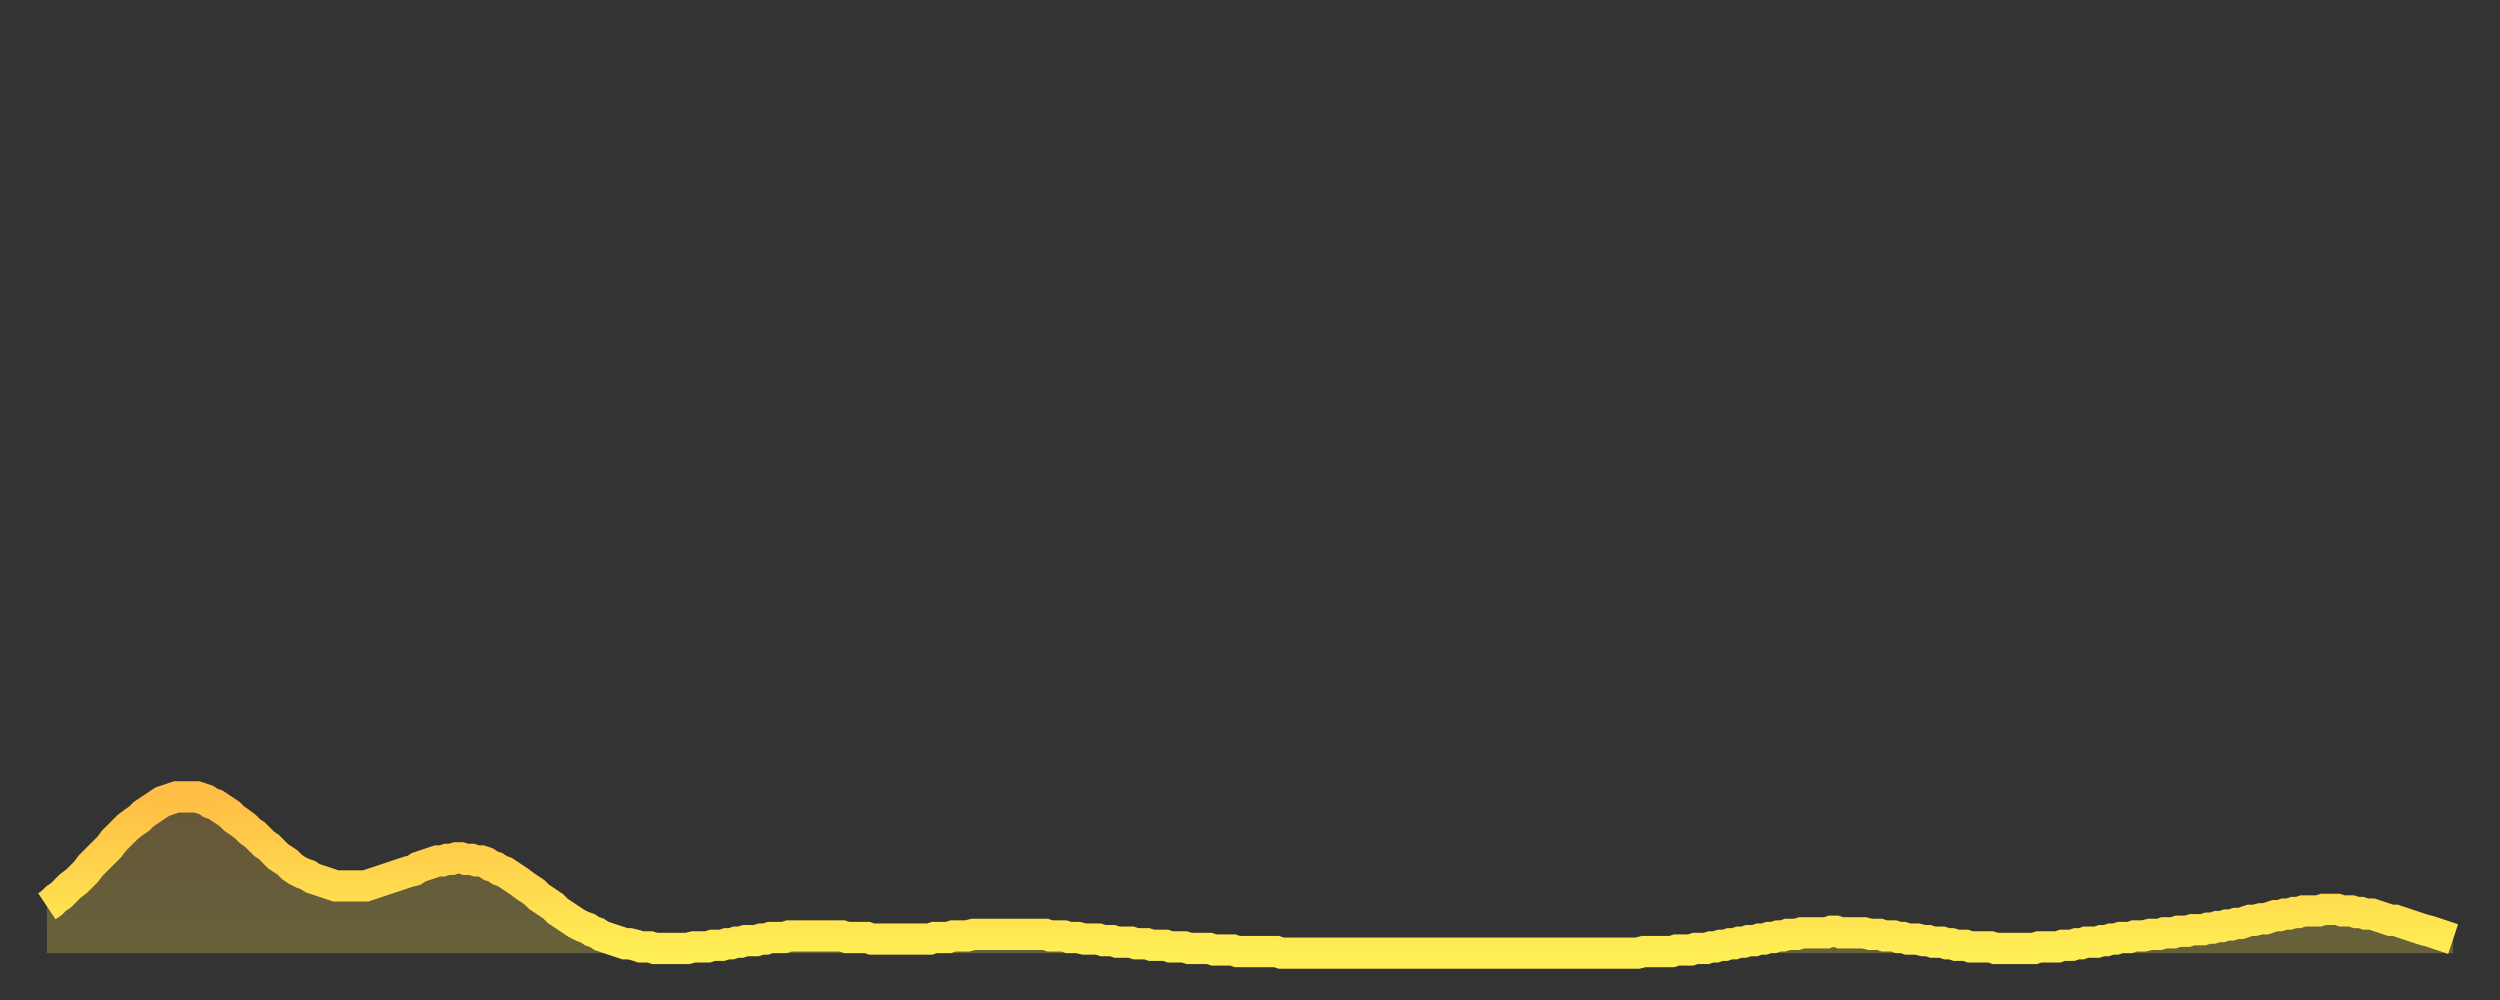
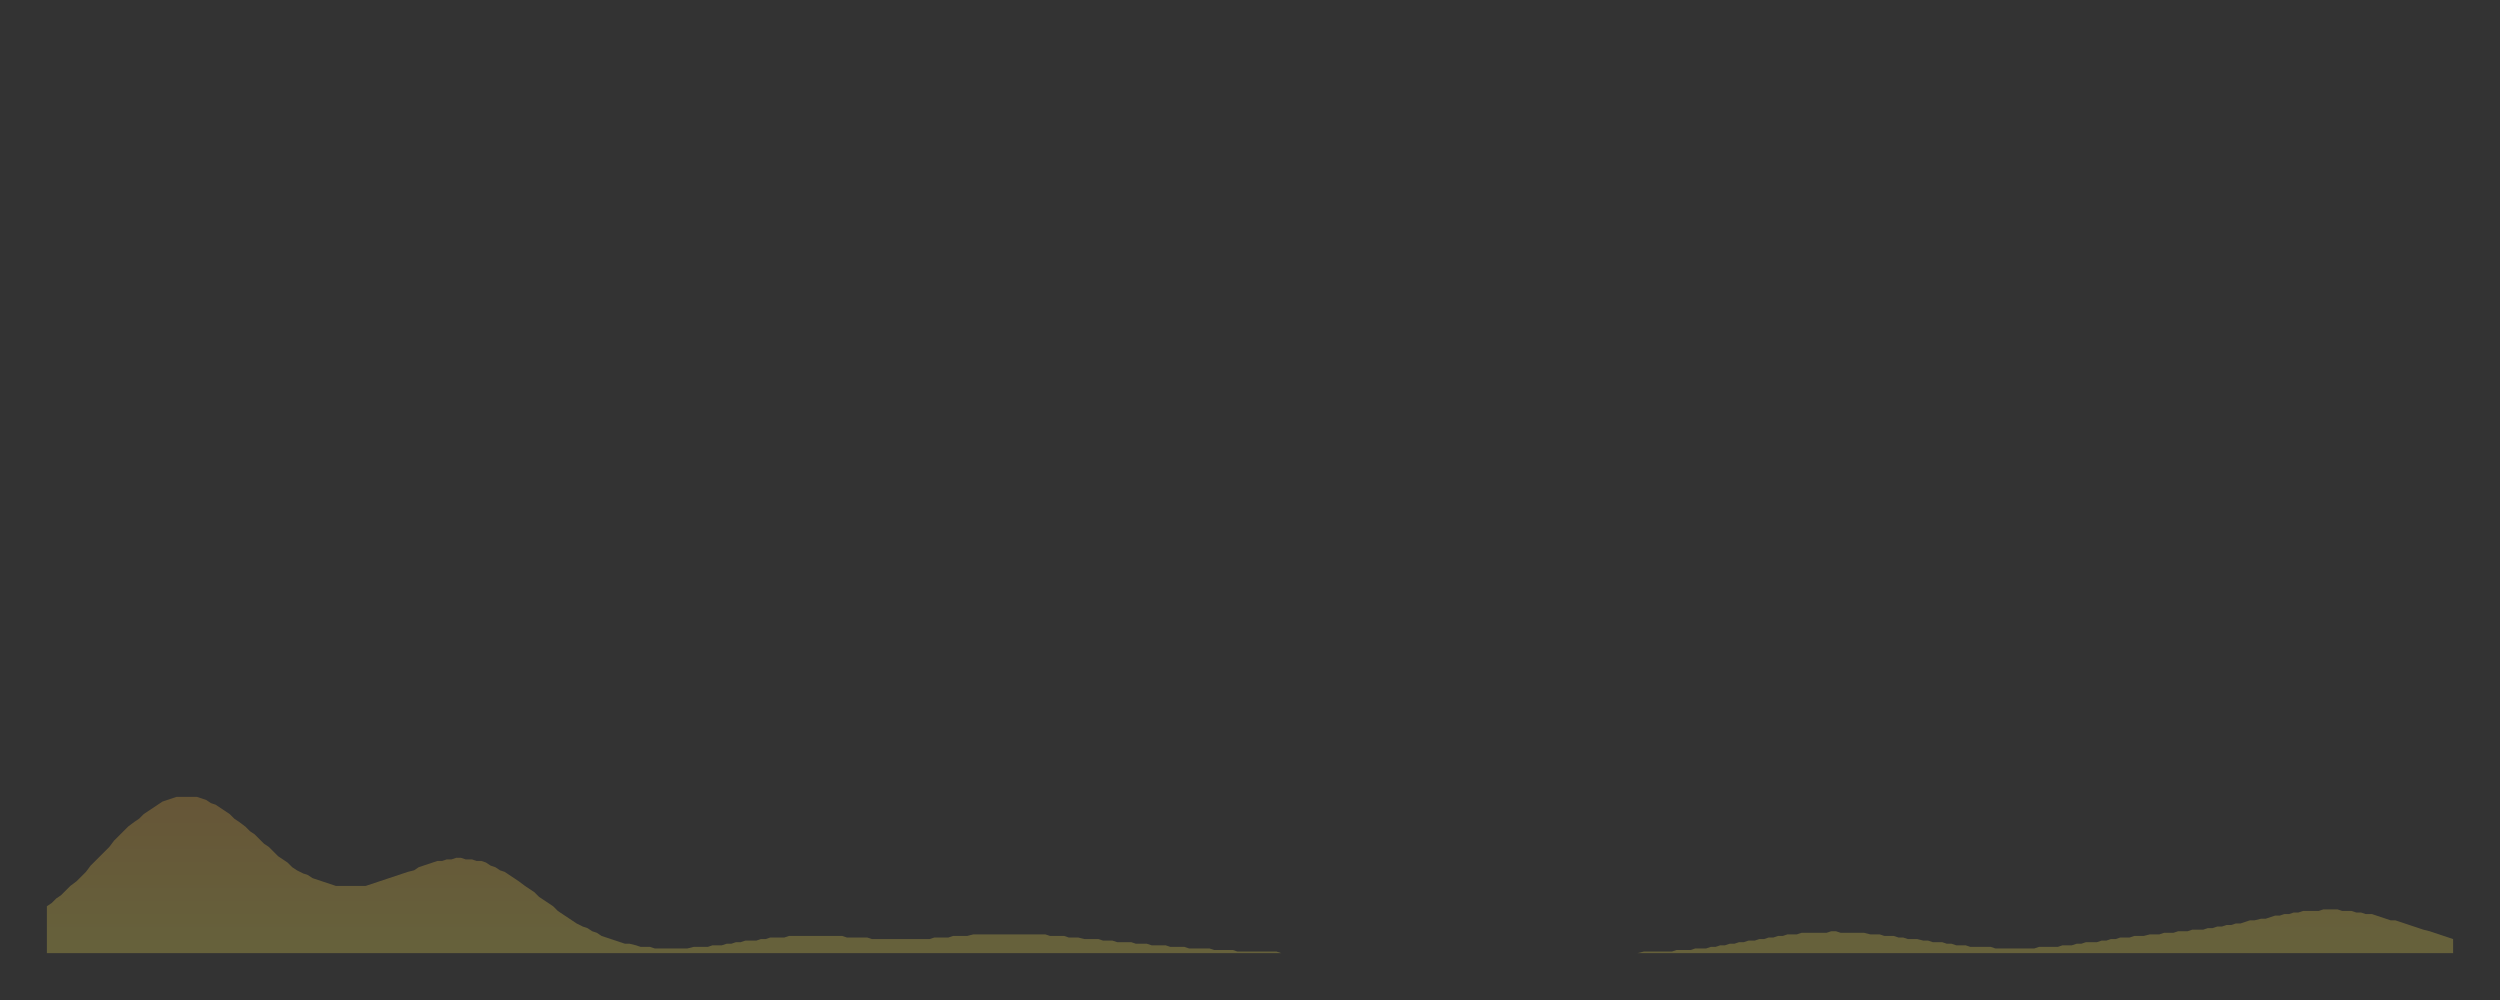
<svg xmlns="http://www.w3.org/2000/svg" baseProfile="full" height="64" version="1.1" width="160">
  <rect width="100%" height="100%" fill="#333333" stroke="none" />
  <defs>
    <linearGradient id="id195222" x1="0" x2="0" y1="0" y2="1">
      <stop offset="0%" stop-color="#ffbe45" />
      <stop offset="50%" stop-color="#ffd64d" />
      <stop offset="100%" stop-color="#ffee55" />
    </linearGradient>
  </defs>
  <g transform="translate(3,3)">
    <g>
-       <path d="M 0.0 55.0 0.3 54.8 0.6 54.5 0.9 54.3 1.2 54.0 1.5 53.7 1.9 53.4 2.2 53.1 2.5 52.8 2.8 52.4 3.1 52.1 3.4 51.8 3.7 51.5 4.0 51.2 4.3 50.8 4.6 50.5 4.9 50.2 5.2 49.9 5.6 49.6 5.9 49.4 6.2 49.1 6.5 48.9 6.8 48.7 7.1 48.5 7.4 48.3 7.7 48.2 8.0 48.1 8.3 48.0 8.6 48.0 8.9 48.0 9.3 48.0 9.6 48.0 9.9 48.1 10.2 48.2 10.5 48.4 10.8 48.5 11.1 48.7 11.4 48.9 11.7 49.1 12.0 49.4 12.3 49.6 12.7 49.9 13.0 50.2 13.3 50.4 13.6 50.7 13.9 51.0 14.2 51.2 14.5 51.5 14.8 51.8 15.1 52.0 15.4 52.2 15.7 52.5 16.0 52.7 16.4 52.9 16.7 53.0 17.0 53.2 17.3 53.3 17.6 53.4 17.9 53.5 18.2 53.6 18.5 53.7 18.8 53.7 19.1 53.7 19.4 53.7 19.8 53.7 20.1 53.7 20.4 53.7 20.7 53.6 21.0 53.5 21.3 53.4 21.6 53.3 21.9 53.2 22.2 53.1 22.5 53.0 22.8 52.9 23.1 52.8 23.5 52.7 23.8 52.5 24.1 52.4 24.4 52.3 24.7 52.2 25.0 52.1 25.3 52.1 25.6 52.0 25.9 52.0 26.2 51.9 26.5 51.9 26.8 52.0 27.2 52.0 27.5 52.1 27.8 52.1 28.1 52.2 28.4 52.4 28.7 52.5 29.0 52.7 29.3 52.8 29.6 53.0 29.9 53.2 30.2 53.4 30.6 53.7 30.9 53.9 31.2 54.1 31.5 54.4 31.8 54.6 32.1 54.8 32.4 55.0 32.7 55.3 33.0 55.5 33.3 55.7 33.6 55.9 33.9 56.1 34.3 56.3 34.6 56.4 34.9 56.6 35.2 56.7 35.5 56.9 35.8 57.0 36.1 57.1 36.4 57.2 36.7 57.3 37.0 57.4 37.3 57.4 37.7 57.5 38.0 57.6 38.3 57.6 38.6 57.6 38.9 57.7 39.2 57.7 39.5 57.7 39.8 57.7 40.1 57.7 40.4 57.7 40.7 57.7 41.0 57.7 41.4 57.6 41.7 57.6 42.0 57.6 42.3 57.6 42.6 57.5 42.9 57.5 43.2 57.5 43.5 57.4 43.8 57.4 44.1 57.3 44.4 57.3 44.7 57.2 45.1 57.2 45.4 57.2 45.7 57.1 46.0 57.1 46.3 57.0 46.6 57.0 46.9 57.0 47.2 57.0 47.5 56.9 47.8 56.9 48.1 56.9 48.5 56.9 48.8 56.9 49.1 56.9 49.4 56.9 49.7 56.9 50.0 56.9 50.3 56.9 50.6 56.9 50.9 56.9 51.2 57.0 51.5 57.0 51.8 57.0 52.2 57.0 52.5 57.0 52.8 57.1 53.1 57.1 53.4 57.1 53.7 57.1 54.0 57.1 54.3 57.1 54.6 57.1 54.9 57.1 55.2 57.1 55.6 57.1 55.9 57.1 56.2 57.1 56.5 57.1 56.8 57.0 57.1 57.0 57.4 57.0 57.7 57.0 58.0 56.9 58.3 56.9 58.6 56.9 58.9 56.9 59.3 56.8 59.6 56.8 59.9 56.8 60.2 56.8 60.5 56.8 60.8 56.8 61.1 56.8 61.4 56.8 61.7 56.8 62.0 56.8 62.3 56.8 62.6 56.8 63.0 56.8 63.3 56.8 63.6 56.8 63.9 56.8 64.2 56.9 64.5 56.9 64.8 56.9 65.1 56.9 65.4 57.0 65.7 57.0 66.0 57.0 66.4 57.1 66.7 57.1 67.0 57.1 67.3 57.1 67.6 57.2 67.9 57.2 68.2 57.2 68.5 57.3 68.8 57.3 69.1 57.3 69.4 57.3 69.7 57.4 70.1 57.4 70.4 57.4 70.7 57.5 71.0 57.5 71.3 57.5 71.6 57.5 71.9 57.6 72.2 57.6 72.5 57.6 72.8 57.6 73.1 57.7 73.5 57.7 73.8 57.7 74.1 57.7 74.4 57.7 74.7 57.8 75.0 57.8 75.3 57.8 75.6 57.8 75.9 57.8 76.2 57.9 76.5 57.9 76.8 57.9 77.2 57.9 77.5 57.9 77.8 57.9 78.1 57.9 78.4 57.9 78.7 57.9 79.0 58.0 79.3 58.0 79.6 58.0 79.9 58.0 80.2 58.0 80.5 58.0 80.9 58.0 81.2 58.0 81.5 58.0 81.8 58.0 82.1 58.0 82.4 58.0 82.7 58.0 83.0 58.0 83.3 58.0 83.6 58.0 83.9 58.0 84.3 58.0 84.6 58.0 84.9 58.0 85.2 58.0 85.5 58.0 85.8 58.0 86.1 58.0 86.4 58.0 86.7 58.0 87.0 58.0 87.3 58.0 87.6 58.0 88.0 58.0 88.3 58.0 88.6 58.0 88.9 58.0 89.2 58.0 89.5 58.0 89.8 58.0 90.1 58.0 90.4 58.0 90.7 58.0 91.0 58.0 91.4 58.0 91.7 58.0 92.0 58.0 92.3 58.0 92.6 58.0 92.9 58.0 93.2 58.0 93.5 58.0 93.8 58.0 94.1 58.0 94.4 58.0 94.7 58.0 95.1 58.0 95.4 58.0 95.7 58.0 96.0 58.0 96.3 58.0 96.6 58.0 96.9 58.0 97.2 58.0 97.5 58.0 97.8 58.0 98.1 58.0 98.4 58.0 98.8 58.0 99.1 58.0 99.4 58.0 99.7 58.0 100.0 58.0 100.3 58.0 100.6 58.0 100.9 58.0 101.2 58.0 101.5 58.0 101.8 58.0 102.2 57.9 102.5 57.9 102.8 57.9 103.1 57.9 103.4 57.9 103.7 57.9 104.0 57.9 104.3 57.8 104.6 57.8 104.9 57.8 105.2 57.8 105.5 57.7 105.9 57.7 106.2 57.7 106.5 57.6 106.8 57.6 107.1 57.5 107.4 57.5 107.7 57.4 108.0 57.4 108.3 57.3 108.6 57.3 108.9 57.2 109.3 57.2 109.6 57.1 109.9 57.1 110.2 57.0 110.5 57.0 110.8 56.9 111.1 56.9 111.4 56.8 111.7 56.8 112.0 56.8 112.3 56.7 112.6 56.7 113.0 56.7 113.3 56.7 113.6 56.7 113.9 56.7 114.2 56.6 114.5 56.6 114.8 56.7 115.1 56.7 115.4 56.7 115.7 56.7 116.0 56.7 116.3 56.7 116.7 56.8 117.0 56.8 117.3 56.8 117.6 56.9 117.9 56.9 118.2 56.9 118.5 57.0 118.8 57.0 119.1 57.1 119.4 57.1 119.7 57.1 120.1 57.2 120.4 57.2 120.7 57.3 121.0 57.3 121.3 57.3 121.6 57.4 121.9 57.4 122.2 57.5 122.5 57.5 122.8 57.5 123.1 57.6 123.4 57.6 123.8 57.6 124.1 57.6 124.4 57.6 124.7 57.7 125.0 57.7 125.3 57.7 125.6 57.7 125.9 57.7 126.2 57.7 126.5 57.7 126.8 57.7 127.2 57.7 127.5 57.6 127.8 57.6 128.1 57.6 128.4 57.6 128.7 57.6 129.0 57.5 129.3 57.5 129.6 57.5 129.9 57.4 130.2 57.4 130.5 57.3 130.9 57.3 131.2 57.3 131.5 57.2 131.8 57.2 132.1 57.1 132.4 57.1 132.7 57.0 133.0 57.0 133.3 57.0 133.6 56.9 133.9 56.9 134.2 56.9 134.6 56.8 134.9 56.8 135.2 56.8 135.5 56.7 135.8 56.7 136.1 56.7 136.4 56.6 136.7 56.6 137.0 56.6 137.3 56.5 137.6 56.5 138.0 56.5 138.3 56.4 138.6 56.4 138.9 56.3 139.2 56.3 139.5 56.2 139.8 56.2 140.1 56.1 140.4 56.1 140.7 56.0 141.0 55.9 141.3 55.9 141.7 55.8 142.0 55.8 142.3 55.7 142.6 55.6 142.9 55.6 143.2 55.5 143.5 55.5 143.8 55.4 144.1 55.4 144.4 55.3 144.7 55.3 145.1 55.3 145.4 55.3 145.7 55.2 146.0 55.2 146.3 55.2 146.6 55.2 146.9 55.3 147.2 55.3 147.5 55.3 147.8 55.4 148.1 55.4 148.4 55.5 148.8 55.5 149.1 55.6 149.4 55.7 149.7 55.8 150.0 55.9 150.3 55.9 150.6 56.0 150.9 56.1 151.2 56.2 151.5 56.3 151.8 56.4 152.1 56.5 152.5 56.6 152.8 56.7 153.1 56.8 153.4 56.9 153.7 57.0 154.0 57.1" fill="none" id="graph-curve" opacity="1" stroke="url(#id195222)" stroke-width="2" />
      <path d="M 0 58 L 0.0 55.0 0.3 54.8 0.6 54.5 0.9 54.3 1.2 54.0 1.5 53.7 1.9 53.4 2.2 53.1 2.5 52.8 2.8 52.4 3.1 52.1 3.4 51.8 3.7 51.5 4.0 51.2 4.3 50.8 4.6 50.5 4.9 50.2 5.2 49.9 5.6 49.6 5.9 49.4 6.2 49.1 6.5 48.9 6.8 48.7 7.1 48.5 7.4 48.3 7.7 48.2 8.0 48.1 8.3 48.0 8.6 48.0 8.9 48.0 9.3 48.0 9.6 48.0 9.9 48.1 10.2 48.2 10.5 48.4 10.8 48.5 11.1 48.7 11.4 48.9 11.7 49.1 12.0 49.4 12.3 49.6 12.7 49.9 13.0 50.2 13.3 50.4 13.6 50.7 13.9 51.0 14.2 51.2 14.5 51.5 14.8 51.8 15.1 52.0 15.4 52.2 15.7 52.5 16.0 52.7 16.4 52.9 16.7 53.0 17.0 53.2 17.3 53.3 17.6 53.4 17.9 53.5 18.2 53.6 18.5 53.7 18.8 53.7 19.1 53.7 19.4 53.7 19.8 53.7 20.1 53.7 20.4 53.7 20.7 53.6 21.0 53.5 21.3 53.4 21.6 53.3 21.9 53.2 22.2 53.1 22.5 53.0 22.8 52.9 23.1 52.8 23.5 52.7 23.8 52.5 24.1 52.4 24.4 52.3 24.7 52.2 25.0 52.1 25.3 52.1 25.6 52.0 25.9 52.0 26.2 51.9 26.5 51.9 26.8 52.0 27.2 52.0 27.5 52.1 27.8 52.1 28.1 52.2 28.4 52.4 28.7 52.5 29.0 52.7 29.3 52.8 29.6 53.0 29.9 53.2 30.2 53.4 30.6 53.7 30.9 53.9 31.2 54.1 31.5 54.4 31.8 54.6 32.1 54.8 32.4 55.0 32.7 55.3 33.0 55.5 33.3 55.7 33.6 55.9 33.9 56.1 34.3 56.3 34.6 56.4 34.9 56.6 35.2 56.7 35.5 56.9 35.8 57.0 36.1 57.1 36.4 57.2 36.7 57.3 37.0 57.4 37.3 57.4 37.7 57.5 38.0 57.6 38.3 57.6 38.6 57.6 38.9 57.7 39.2 57.7 39.5 57.7 39.8 57.7 40.1 57.7 40.4 57.7 40.7 57.7 41.0 57.7 41.4 57.6 41.7 57.6 42.0 57.6 42.3 57.6 42.6 57.5 42.9 57.5 43.2 57.5 43.5 57.4 43.8 57.4 44.1 57.3 44.4 57.3 44.7 57.2 45.1 57.2 45.4 57.2 45.7 57.1 46.0 57.1 46.3 57.0 46.6 57.0 46.9 57.0 47.2 57.0 47.5 56.9 47.8 56.9 48.1 56.9 48.5 56.9 48.8 56.9 49.1 56.9 49.4 56.9 49.7 56.9 50.0 56.9 50.3 56.9 50.6 56.9 50.9 56.9 51.2 57.0 51.5 57.0 51.8 57.0 52.2 57.0 52.5 57.0 52.8 57.1 53.1 57.1 53.4 57.1 53.7 57.1 54.0 57.1 54.3 57.1 54.6 57.1 54.9 57.1 55.2 57.1 55.6 57.1 55.9 57.1 56.2 57.1 56.5 57.1 56.8 57.0 57.1 57.0 57.4 57.0 57.7 57.0 58.0 56.9 58.3 56.9 58.6 56.9 58.9 56.9 59.3 56.8 59.6 56.8 59.9 56.8 60.2 56.8 60.5 56.8 60.8 56.8 61.1 56.8 61.4 56.8 61.7 56.8 62.0 56.8 62.3 56.8 62.6 56.8 63.0 56.8 63.3 56.8 63.6 56.8 63.9 56.8 64.2 56.9 64.5 56.9 64.8 56.9 65.1 56.9 65.4 57.0 65.7 57.0 66.0 57.0 66.4 57.1 66.7 57.1 67.0 57.1 67.3 57.1 67.6 57.2 67.9 57.2 68.2 57.2 68.5 57.3 68.8 57.3 69.1 57.3 69.4 57.3 69.7 57.4 70.1 57.4 70.4 57.4 70.7 57.5 71.0 57.5 71.3 57.5 71.6 57.5 71.9 57.6 72.2 57.6 72.5 57.6 72.8 57.6 73.1 57.7 73.5 57.7 73.8 57.7 74.1 57.7 74.4 57.7 74.7 57.8 75.0 57.8 75.3 57.8 75.6 57.8 75.9 57.8 76.2 57.9 76.5 57.9 76.8 57.9 77.2 57.9 77.5 57.9 77.8 57.9 78.1 57.9 78.4 57.9 78.7 57.9 79.0 58.0 79.3 58.0 79.6 58.0 79.9 58.0 80.2 58.0 80.5 58.0 80.9 58.0 81.2 58.0 81.5 58.0 81.8 58.0 82.1 58.0 82.4 58.0 82.7 58.0 83.0 58.0 83.3 58.0 83.6 58.0 83.9 58.0 84.3 58.0 84.6 58.0 84.9 58.0 85.2 58.0 85.5 58.0 85.8 58.0 86.1 58.0 86.4 58.0 86.7 58.0 87.0 58.0 87.3 58.0 87.6 58.0 88.0 58.0 88.3 58.0 88.6 58.0 88.9 58.0 89.2 58.0 89.5 58.0 89.8 58.0 90.1 58.0 90.4 58.0 90.7 58.0 91.0 58.0 91.4 58.0 91.7 58.0 92.0 58.0 92.3 58.0 92.6 58.0 92.9 58.0 93.2 58.0 93.5 58.0 93.8 58.0 94.1 58.0 94.4 58.0 94.7 58.0 95.1 58.0 95.4 58.0 95.7 58.0 96.0 58.0 96.3 58.0 96.6 58.0 96.9 58.0 97.2 58.0 97.5 58.0 97.8 58.0 98.1 58.0 98.4 58.0 98.8 58.0 99.1 58.0 99.4 58.0 99.7 58.0 100.0 58.0 100.3 58.0 100.6 58.0 100.9 58.0 101.2 58.0 101.5 58.0 101.8 58.0 102.2 57.9 102.5 57.9 102.8 57.9 103.1 57.9 103.4 57.9 103.7 57.9 104.0 57.9 104.3 57.8 104.6 57.8 104.9 57.8 105.2 57.8 105.5 57.7 105.9 57.7 106.2 57.7 106.5 57.6 106.8 57.6 107.1 57.5 107.4 57.5 107.7 57.4 108.0 57.4 108.3 57.3 108.6 57.3 108.9 57.2 109.3 57.2 109.6 57.1 109.9 57.1 110.2 57.0 110.5 57.0 110.8 56.9 111.1 56.9 111.4 56.8 111.7 56.8 112.0 56.8 112.3 56.7 112.6 56.7 113.0 56.7 113.3 56.7 113.6 56.7 113.9 56.7 114.2 56.6 114.5 56.6 114.8 56.7 115.1 56.7 115.4 56.7 115.7 56.7 116.0 56.7 116.3 56.7 116.7 56.8 117.0 56.8 117.3 56.8 117.6 56.9 117.9 56.9 118.2 56.9 118.5 57.0 118.8 57.0 119.1 57.1 119.4 57.1 119.7 57.1 120.1 57.2 120.4 57.2 120.7 57.3 121.0 57.3 121.3 57.3 121.6 57.4 121.9 57.4 122.2 57.5 122.5 57.5 122.8 57.5 123.1 57.6 123.4 57.6 123.8 57.6 124.1 57.6 124.4 57.6 124.7 57.7 125.0 57.7 125.3 57.7 125.6 57.7 125.9 57.7 126.2 57.7 126.5 57.7 126.8 57.7 127.2 57.7 127.5 57.6 127.8 57.6 128.1 57.6 128.4 57.6 128.7 57.6 129.0 57.5 129.3 57.5 129.6 57.5 129.9 57.4 130.2 57.4 130.5 57.3 130.9 57.3 131.2 57.3 131.5 57.2 131.8 57.2 132.1 57.1 132.4 57.1 132.7 57.0 133.0 57.0 133.3 57.0 133.6 56.9 133.9 56.9 134.2 56.9 134.6 56.8 134.9 56.8 135.2 56.8 135.5 56.7 135.8 56.7 136.1 56.7 136.4 56.6 136.7 56.6 137.0 56.6 137.3 56.5 137.6 56.5 138.0 56.5 138.3 56.4 138.6 56.4 138.9 56.3 139.2 56.3 139.5 56.2 139.8 56.2 140.1 56.1 140.4 56.1 140.7 56.0 141.0 55.9 141.3 55.9 141.7 55.8 142.0 55.8 142.3 55.7 142.6 55.6 142.9 55.6 143.2 55.5 143.5 55.5 143.8 55.4 144.1 55.4 144.4 55.3 144.7 55.3 145.1 55.3 145.4 55.3 145.7 55.2 146.0 55.2 146.3 55.2 146.6 55.2 146.9 55.3 147.2 55.3 147.5 55.3 147.8 55.4 148.1 55.4 148.4 55.5 148.8 55.5 149.1 55.6 149.4 55.7 149.7 55.8 150.0 55.9 150.3 55.9 150.6 56.0 150.9 56.1 151.2 56.2 151.5 56.3 151.8 56.4 152.1 56.5 152.5 56.6 152.8 56.7 153.1 56.8 153.4 56.9 153.7 57.0 154.0 57.1 154 58" fill="url(#id195222)" fill-opacity=".25" id="graph-shadow" />
    </g>
  </g>
</svg>